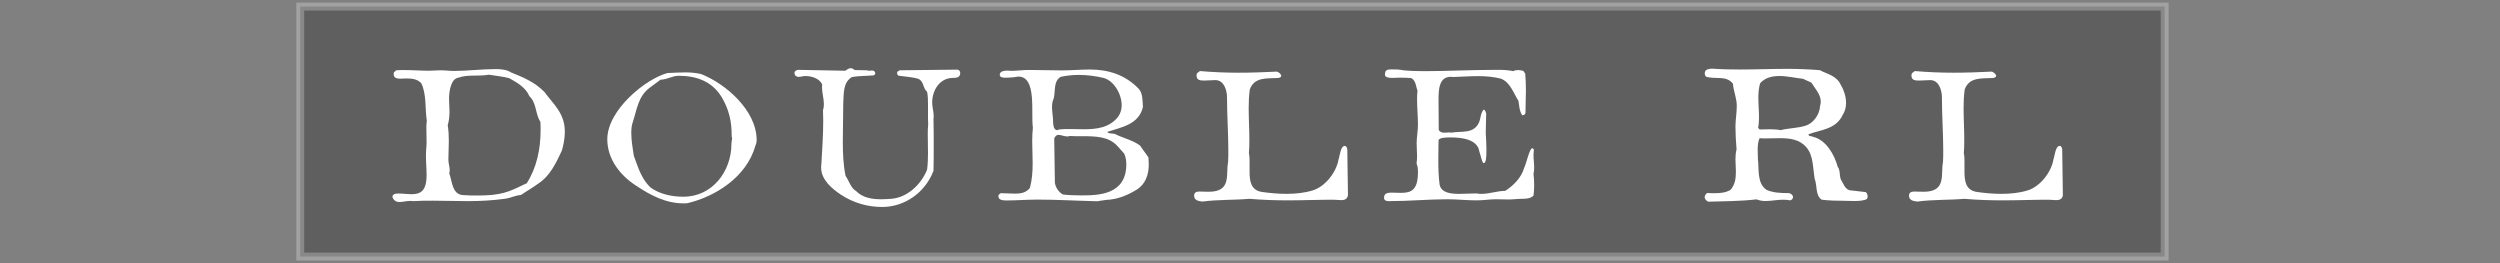
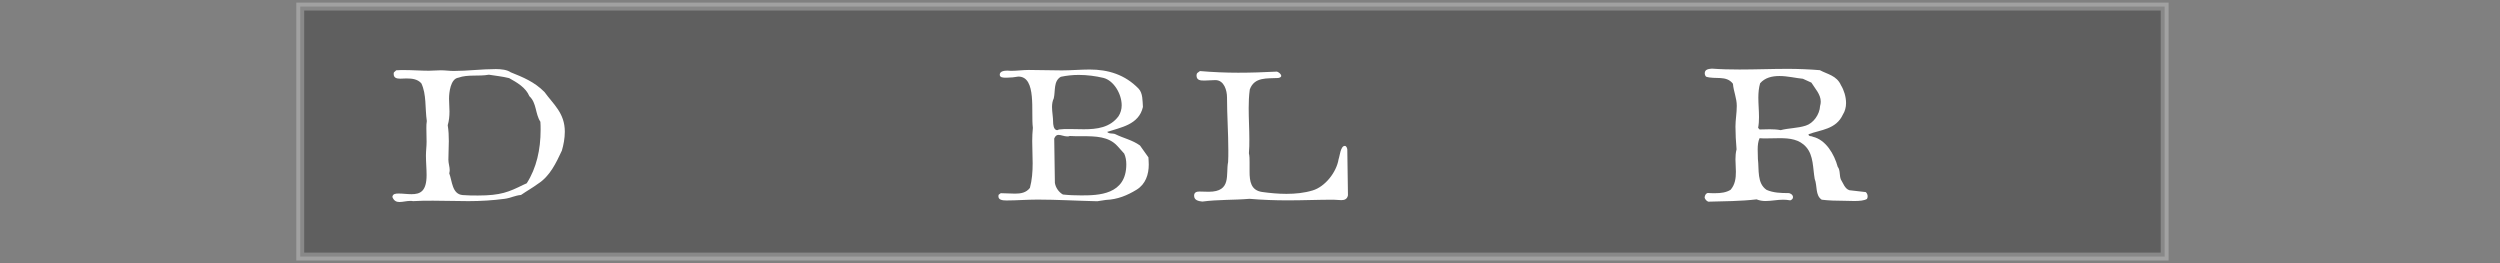
<svg xmlns="http://www.w3.org/2000/svg" width="570" height="60" viewBox="0 0 570 60" fill="none">
  <rect x="0" y="0" width="570" height="60" fill="#808080" stroke="none" />
  <g clip-path="url(#clip0_5683_14399)">
    <path opacity="0.26" d="M493.542 1.5H68.458V58.5H493.542V1.5Z" fill="black" stroke="white" stroke-width="1.8" stroke-miterlimit="100" />
    <path d="M122.682 41.888C121.427 42.818 120.097 43.546 118.792 44.451C117.488 44.552 116.308 45.18 115.054 45.331C112.394 45.682 109.609 45.858 106.798 45.858C104.139 45.858 101.404 45.758 98.744 45.758C97.188 45.758 95.682 45.758 94.177 45.858C93.976 45.808 93.75 45.808 93.499 45.808C92.722 45.808 91.843 46.059 91.065 46.059C90.388 46.059 89.811 45.808 89.46 44.903C89.56 44.175 90.187 44.124 90.915 44.124C91.843 44.124 92.847 44.275 93.826 44.275C95.808 44.275 97.263 43.647 97.263 39.902C97.263 38.444 97.113 36.987 97.113 35.479C97.113 34.373 97.263 33.393 97.263 32.312C97.263 31.332 97.213 30.276 97.213 29.296C97.213 28.718 97.213 28.14 97.313 27.587C96.887 24.672 97.263 21.48 96.059 18.992C95.18 18.012 93.926 17.886 92.621 17.886C92.245 17.886 91.743 17.936 91.266 17.936C90.488 17.936 89.761 17.786 89.761 16.881C89.761 16.78 89.761 16.63 89.811 16.504L90.338 16.026C90.965 15.976 91.592 15.976 92.22 15.976C94.102 15.976 95.958 16.127 97.765 16.127C98.693 16.127 99.622 16.026 100.525 16.026C101.504 16.026 102.457 16.177 103.436 16.177C106.598 16.177 109.834 15.75 113.046 15.75C114.251 15.75 115.631 15.901 116.434 16.479C119.194 17.585 121.879 18.665 124.162 21.003C126.144 23.767 128.779 25.753 128.779 30.025C128.779 31.533 128.478 33.091 128.102 34.348C126.797 37.138 125.392 40.153 122.682 41.888ZM120.699 21.933C119.871 19.947 117.889 18.816 116.082 17.811C114.577 17.434 113.021 17.283 111.465 17.032C109.132 17.459 106.698 16.931 104.515 17.71C102.708 17.962 102.382 21.103 102.382 22.511C102.382 23.491 102.483 24.446 102.483 25.426C102.483 26.456 102.382 27.562 102.081 28.542C102.282 29.799 102.332 30.98 102.332 32.187C102.332 33.594 102.232 34.951 102.232 36.409C102.232 37.238 102.533 38.017 102.533 38.796C102.533 39.048 102.483 39.274 102.432 39.525C103.11 41.309 103.06 44.275 105.494 44.476C106.698 44.577 107.877 44.577 108.981 44.577C114.226 44.577 116.032 43.747 119.319 42.139L120.097 41.787C122.33 38.294 123.259 34.071 123.259 29.648C123.259 29.02 123.259 28.392 123.209 27.763C122.004 25.929 122.381 23.491 120.699 21.933Z" fill="white" />
-     <path d="M156.807 46.311C156.456 46.361 156.18 46.361 155.828 46.361C151.713 46.361 148.251 44.476 144.963 42.29C141.576 40.103 138.465 36.409 138.465 31.759C138.465 25.099 147.146 18.012 152.165 16.655C153.52 16.604 154.875 16.504 156.255 16.504C157.459 16.504 158.639 16.604 159.843 16.881C165.439 19.067 172.515 25.174 172.515 31.935C172.515 32.413 172.414 32.815 172.213 33.292C170.156 40.43 163.08 44.803 156.807 46.311ZM164.535 22.134C162.252 18.389 158.563 17.283 154.724 17.283C153.219 17.283 152.115 18.163 150.609 18.163L148.075 20.047C145.49 21.983 145.214 24.999 144.286 27.813C143.985 28.643 143.935 29.522 143.935 30.377C143.935 32.136 144.286 33.92 144.512 35.529L144.888 36.559C145.666 38.746 146.494 40.983 148.276 42.717C150.408 44.275 153.169 44.853 155.803 44.853C162.503 44.853 166.768 38.972 166.768 32.815C166.768 32.287 166.919 31.935 166.919 31.508C166.919 31.407 166.869 31.256 166.819 31.156C166.869 27.562 166.141 24.848 164.535 22.134Z" fill="white" />
-     <path d="M217.304 17.76C214.242 17.76 212.536 20.575 212.536 23.39C212.536 24.42 212.887 25.426 212.887 26.506C212.887 26.707 212.837 26.934 212.837 27.135C212.887 29.12 212.887 31.106 212.887 33.066C212.887 35.051 212.887 37.037 212.837 38.947C210.905 43.998 206.188 47.19 201.144 47.19C197.807 47.19 194.595 46.26 191.785 44.426C189.803 43.119 187.218 41.033 187.218 38.218C187.218 37.967 187.218 37.69 187.268 37.439C187.469 34.096 187.695 30.729 187.695 27.436C187.695 26.657 187.645 25.928 187.645 25.149C187.795 24.672 187.846 24.219 187.846 23.742C187.846 22.485 187.419 21.178 187.419 19.897C187.419 19.696 187.419 19.469 187.469 19.268C186.792 17.811 184.985 17.333 183.58 17.333C183.103 17.333 182.551 17.534 182.074 17.534C181.723 17.534 181.146 17.333 181.146 16.604C181.146 16.177 181.573 16.026 181.924 15.926L192.739 16.127C193.14 15.825 193.567 15.549 193.943 15.549C194.244 15.549 194.57 15.7 194.871 15.976L197.631 16.026C197.782 16.076 197.933 16.127 198.108 16.127C198.359 16.127 198.585 16.076 198.786 16.076C199.137 16.076 199.413 16.177 199.564 16.604C199.564 16.856 199.413 17.132 199.187 17.182C197.581 17.333 195.825 17.283 194.244 17.559C192.212 18.766 192.387 21.254 192.262 23.541C192.262 26.456 192.161 29.372 192.161 32.287C192.161 34.951 192.262 37.539 192.789 40.103C193.617 41.259 193.918 42.817 195.223 43.596C196.728 45.104 198.811 45.431 200.893 45.431C201.621 45.431 202.399 45.381 203.127 45.331C206.665 45.129 209.977 42.214 211.382 38.67C211.532 37.464 211.583 36.233 211.583 35.026C211.583 33.569 211.533 32.111 211.533 30.703C211.533 29.874 211.533 29.045 211.633 28.215C211.583 27.688 211.583 27.11 211.583 26.557V23.893C211.583 22.913 211.583 21.907 211.382 20.927C210.353 20.098 210.704 18.54 209.349 17.962C207.944 17.534 206.288 17.484 204.783 17.233C204.632 17.082 204.532 16.856 204.532 16.655C204.532 16.554 204.582 16.403 204.682 16.278L205.159 16.026L218.358 15.876C218.709 15.976 218.884 16.253 218.935 16.554C218.96 17.66 218.132 17.76 217.304 17.76Z" fill="white" />
    <path d="M261.917 37.514C261.917 39.801 261.19 41.987 259.157 43.244C257.024 44.551 254.791 45.481 252.157 45.581L250.174 45.883C245.507 45.782 240.991 45.506 236.574 45.506C234.14 45.506 231.757 45.707 229.448 45.707C228.52 45.707 227.642 45.556 227.642 44.777C227.642 44.676 227.642 44.526 227.692 44.4L228.169 44.048C229.197 44.048 230.352 44.149 231.43 44.149C232.735 44.149 233.965 43.947 234.818 42.842C235.295 41.057 235.445 39.197 235.445 37.212C235.445 35.553 235.345 33.819 235.345 32.16C235.345 31.18 235.395 30.125 235.495 29.145C235.019 25.601 236.424 17.458 232.183 17.458C231.355 17.609 230.427 17.709 229.574 17.709H229.298C228.771 17.709 227.943 17.709 227.943 17.031C227.943 16.201 229.047 16.101 229.699 16.101C230 16.101 230.226 16.151 230.527 16.151C231.882 16.151 233.187 15.95 234.567 15.95C237.051 15.95 239.56 16.051 242.095 16.051C244.227 16.051 246.36 15.85 248.443 15.85C252.658 15.85 256.497 17.006 259.609 20.223C260.587 21.253 260.487 23.038 260.587 24.395C259.659 28.466 255.494 29.044 252.433 30.075C252.859 30.602 253.788 30.326 254.314 30.602C256.196 31.532 258.154 31.909 259.91 33.166L261.842 35.88C261.867 36.408 261.917 36.986 261.917 37.514ZM255.745 24.018C255.745 21.354 253.888 18.338 251.579 17.76C249.773 17.332 247.841 17.081 245.959 17.081C244.554 17.081 243.199 17.232 241.869 17.508C240.163 18.488 240.664 20.675 240.263 22.409C239.962 23.038 239.861 23.716 239.861 24.395C239.861 25.551 240.112 26.682 240.112 27.888C240.112 28.19 240.163 29.672 241.041 29.672C241.141 29.672 241.292 29.622 241.417 29.522C242.195 29.421 242.973 29.421 243.851 29.421C244.93 29.421 245.984 29.471 247.113 29.471C250.124 29.471 253.085 29.094 255.017 26.506C255.494 25.777 255.745 24.897 255.745 24.018ZM254.766 33.291C252.784 31.105 249.773 31.055 246.812 31.055H246.436C245.557 31.055 244.679 31.055 243.901 31.004C243.701 31.105 243.525 31.105 243.324 31.105C242.647 31.105 241.919 30.753 241.342 30.753C240.965 30.753 240.614 30.954 240.363 31.582L240.514 41.686C240.664 42.741 241.392 43.822 242.346 44.35C243.701 44.5 245.106 44.551 246.511 44.551C250.4 44.551 256.799 44.45 256.799 37.463C256.799 36.584 256.648 35.754 256.322 35.026L254.766 33.291Z" fill="white" />
    <path d="M305.803 45.631C305.226 45.631 304.599 45.531 303.997 45.531C300.559 45.531 297.097 45.681 293.659 45.681C290.698 45.681 287.787 45.581 284.877 45.33C281.389 45.631 277.7 45.48 274.137 45.958C273.309 45.857 272.255 45.706 272.255 44.601C272.255 43.822 272.883 43.671 273.46 43.671C274.187 43.671 274.915 43.721 275.593 43.721C280.887 43.721 279.432 39.75 280.009 36.935C280.059 36.056 280.059 35.226 280.059 34.322C280.059 30.25 279.758 26.254 279.758 22.183C279.758 20.675 279.131 18.262 277.098 18.262C276.32 18.262 275.492 18.363 274.714 18.363H274.564C273.786 18.363 272.807 18.363 272.807 17.206C272.807 17.005 272.858 16.779 273.008 16.628L273.585 16.201C276.546 16.453 279.457 16.578 282.317 16.578C285.228 16.578 288.139 16.478 291.15 16.327C291.551 16.478 292.028 16.804 292.128 17.257C292.128 17.634 291.702 17.734 291.401 17.785C288.916 17.935 286.006 17.483 284.952 20.398C284.751 21.856 284.701 23.263 284.701 24.671C284.701 27.058 284.852 29.421 284.852 31.758C284.852 32.814 284.852 33.894 284.751 34.95C284.902 35.578 284.902 36.257 284.902 36.986V39.122C284.902 41.359 285.203 43.394 287.762 43.771C289.569 44.023 291.451 44.199 293.308 44.199C295.34 44.199 297.373 43.998 299.28 43.419C302.09 42.59 304.724 39.298 305.201 36.282C305.452 35.704 305.628 33.266 306.606 33.266C306.983 33.266 307.133 33.743 307.184 34.045L307.334 44.525C307.158 45.43 306.531 45.631 305.803 45.631Z" fill="white" />
-     <path d="M349.639 35.377C349.639 36.307 349.79 37.312 349.79 38.242C349.79 38.72 349.74 39.172 349.639 39.65C349.74 40.479 349.79 41.308 349.79 42.163C349.79 43.017 349.74 43.822 349.639 44.601C348.962 45.279 347.933 45.33 346.93 45.33C345.951 45.33 344.997 45.48 344.019 45.48C342.99 45.48 342.037 45.43 341.058 45.43C339.703 45.43 338.248 45.681 336.742 45.681C334.208 45.681 332.226 45.43 330.043 45.43C325.626 45.43 321.311 45.857 316.694 45.857C316.217 45.857 315.564 45.807 315.564 45.078C315.564 43.972 316.493 43.922 317.421 43.922C318.049 43.922 318.726 43.972 319.404 43.972C321.787 43.972 323.293 43.344 323.293 39.222C323.293 38.544 323.243 37.916 322.992 37.337V37.086C323.042 36.609 323.092 36.156 323.092 35.679C323.092 34.699 322.992 33.693 322.992 32.713C322.992 31.255 323.293 29.848 323.293 28.441C323.293 26.505 323.092 24.646 323.092 22.71C323.092 22.032 323.092 21.353 323.192 20.675C322.816 19.745 322.866 18.438 321.787 17.81C320.859 17.709 319.93 17.709 319.077 17.709C318.651 17.709 317.998 17.759 317.421 17.759C316.593 17.759 315.866 17.659 315.765 17.081C315.765 15.925 316.292 15.824 317.221 15.824C317.998 15.824 319.153 15.824 319.93 16.025C321.486 16.176 323.092 16.226 324.698 16.226C330.193 16.226 334.936 15.925 341.409 15.925C342.664 15.925 343.944 15.975 345.048 16.226C345.349 16.025 345.725 15.975 346.127 15.975C346.553 15.975 347.005 16.076 347.331 16.176L347.758 16.804C347.858 18.111 347.908 19.418 347.908 20.65C347.908 22.308 347.808 23.992 347.808 25.701C347.758 26.128 347.381 26.279 347.08 26.279C346.403 25.349 346.403 24.143 346.202 22.987C345.073 21.228 344.345 18.765 342.212 17.935C340.556 17.508 338.775 17.357 336.968 17.357C335.061 17.357 333.129 17.508 331.322 17.558C331.122 17.558 330.971 17.508 330.795 17.508C328.035 17.508 327.985 20.524 327.985 22.886L328.035 29.622C328.336 30.15 328.813 30.25 329.29 30.25C329.691 30.25 330.017 30.2 330.369 30.2C330.569 30.2 330.77 30.2 330.896 30.25C333.129 29.823 335.939 30.627 337.194 27.963C337.62 27.033 337.545 25.777 338.273 24.997C338.674 25.048 338.699 25.525 338.85 25.877L338.75 30.25C338.8 31.406 338.9 32.587 338.9 33.743V34.523C338.9 35.679 338.85 37.187 338.273 37.187C337.896 37.187 337.545 35.151 337.294 34.573C336.918 31.808 333.405 31.331 330.795 31.331C329.867 31.331 328.085 31.331 327.985 32.009C327.985 33.467 327.935 34.975 327.935 36.433C327.935 38.368 327.985 40.278 328.236 42.113C328.663 44.148 331.197 44.199 332.853 44.199C334.107 44.199 335.387 44.098 336.642 44.098C337.043 44.199 337.42 44.199 337.796 44.199C339.653 44.199 341.334 43.52 343.191 43.52C345.023 42.364 346.93 40.454 347.507 38.267C347.983 37.438 348.711 33.794 349.363 33.794C349.514 33.794 349.665 33.995 349.74 34.171C349.69 34.523 349.639 34.95 349.639 35.377Z" fill="white" />
    <path d="M422.783 45.832C422.005 45.832 421.177 45.782 420.5 45.782C418.743 45.782 416.962 45.732 415.356 45.531C413.85 44.55 414.377 42.364 413.75 40.781C413.323 38.343 413.499 35.453 411.818 33.543C410.262 31.758 408.079 31.507 405.796 31.507C404.767 31.507 403.713 31.557 402.634 31.557C402.157 31.557 401.655 31.557 401.179 31.507C400.852 32.236 400.752 33.115 400.752 34.02C400.752 34.749 400.802 35.528 400.802 36.257C401.103 38.72 400.551 41.786 402.785 43.294C404.34 43.972 406.047 44.023 407.728 44.023C408.255 44.023 408.807 44.45 408.807 44.953C408.807 45.38 408.455 45.581 408.179 45.681C407.652 45.581 407.1 45.531 406.573 45.531C405.218 45.531 403.864 45.832 402.534 45.832C401.856 45.832 401.179 45.732 400.501 45.455C396.863 45.883 393.074 45.883 389.486 45.983C389.109 45.832 388.808 45.505 388.658 45.103C388.658 44.576 388.909 44.123 389.335 43.998C389.912 44.048 390.489 44.048 391.092 44.048C392.346 44.048 393.576 43.897 394.579 43.269C395.608 42.062 395.784 40.655 395.784 39.147C395.784 38.217 395.684 37.262 395.684 36.332C395.684 35.603 395.734 34.824 395.934 34.045C395.784 32.261 395.684 30.552 395.684 28.843C395.684 27.335 395.985 25.777 395.985 24.143C395.985 22.359 395.257 20.851 395.106 19.091C393.601 17.106 391.067 18.162 388.984 17.483C388.783 17.282 388.683 16.955 388.683 16.704C388.683 15.774 389.611 15.724 390.289 15.648C392.371 15.799 394.504 15.849 396.587 15.849C400.225 15.849 403.914 15.699 407.552 15.699C410.036 15.699 412.495 15.799 414.929 16C416.635 16.93 418.768 17.207 419.747 19.443C420.424 20.549 420.901 22.057 420.901 23.515C420.901 24.445 420.65 25.4 420.173 26.128C418.618 29.521 415.13 29.572 412.345 30.602C412.345 31.18 412.972 30.954 413.323 31.18C416.284 31.859 418.216 35.151 418.994 38.016C419.621 38.795 419.345 40.052 419.722 40.931C420.249 41.761 420.6 43.017 421.654 43.369L425.393 43.797C425.694 44.048 425.819 44.425 425.819 44.777C425.819 44.978 425.769 45.204 425.669 45.355C425.066 45.732 423.962 45.832 422.783 45.832ZM415.13 23.163C415.13 21.504 413.825 20.197 412.997 18.84L411.065 17.961C409.459 17.81 407.577 17.332 405.72 17.332C404.014 17.332 402.408 17.709 401.304 18.991C401.003 20.047 400.903 21.127 400.903 22.283C400.903 23.741 401.053 25.249 401.053 26.707C401.053 27.536 401.003 28.365 400.852 29.144L401.179 29.521C401.856 29.521 402.684 29.471 403.512 29.471C404.34 29.471 405.218 29.521 405.996 29.672C407.803 29.195 409.886 29.245 411.717 28.642C413.424 28.114 414.879 26.128 414.979 24.168C415.08 23.841 415.13 23.49 415.13 23.163Z" fill="white" />
-     <path d="M468.802 45.631C468.224 45.631 467.597 45.531 466.995 45.531C463.557 45.531 460.095 45.681 456.657 45.681C453.696 45.681 450.785 45.581 447.875 45.33C444.387 45.631 440.698 45.48 437.135 45.958C436.307 45.857 435.253 45.706 435.253 44.601C435.253 43.822 435.881 43.671 436.458 43.671C437.186 43.671 437.913 43.721 438.591 43.721C443.885 43.721 442.43 39.75 443.007 36.935C443.057 36.056 443.057 35.226 443.057 34.322C443.057 30.25 442.756 26.254 442.756 22.183C442.756 20.675 442.129 18.262 440.096 18.262C439.318 18.262 438.49 18.363 437.712 18.363H437.562C436.784 18.363 435.805 18.363 435.805 17.206C435.805 17.005 435.856 16.779 436.006 16.628L436.583 16.201C439.544 16.453 442.455 16.578 445.315 16.578C448.226 16.578 451.137 16.478 454.148 16.327C454.524 16.478 455.026 16.804 455.126 17.257C455.126 17.634 454.7 17.734 454.399 17.785C451.915 17.935 449.004 17.483 447.95 20.398C447.749 21.856 447.699 23.263 447.699 24.671C447.699 27.058 447.85 29.421 447.85 31.758C447.85 32.814 447.85 33.894 447.749 34.95C447.9 35.578 447.9 36.257 447.9 36.986V39.122C447.9 41.359 448.201 43.394 450.76 43.771C452.567 44.023 454.449 44.199 456.306 44.199C458.338 44.199 460.396 43.998 462.278 43.419C465.088 42.59 467.723 39.298 468.199 36.282C468.45 35.704 468.626 33.266 469.604 33.266C470.006 33.266 470.131 33.743 470.182 34.045L470.332 44.525C470.182 45.43 469.529 45.631 468.802 45.631Z" fill="white" />
  </g>
  <defs>
    <clipPath id="clip0_5683_14399">
      <rect width="570" height="59" fill="white" transform="translate(0 0.5)" />
    </clipPath>
  </defs>
</svg>